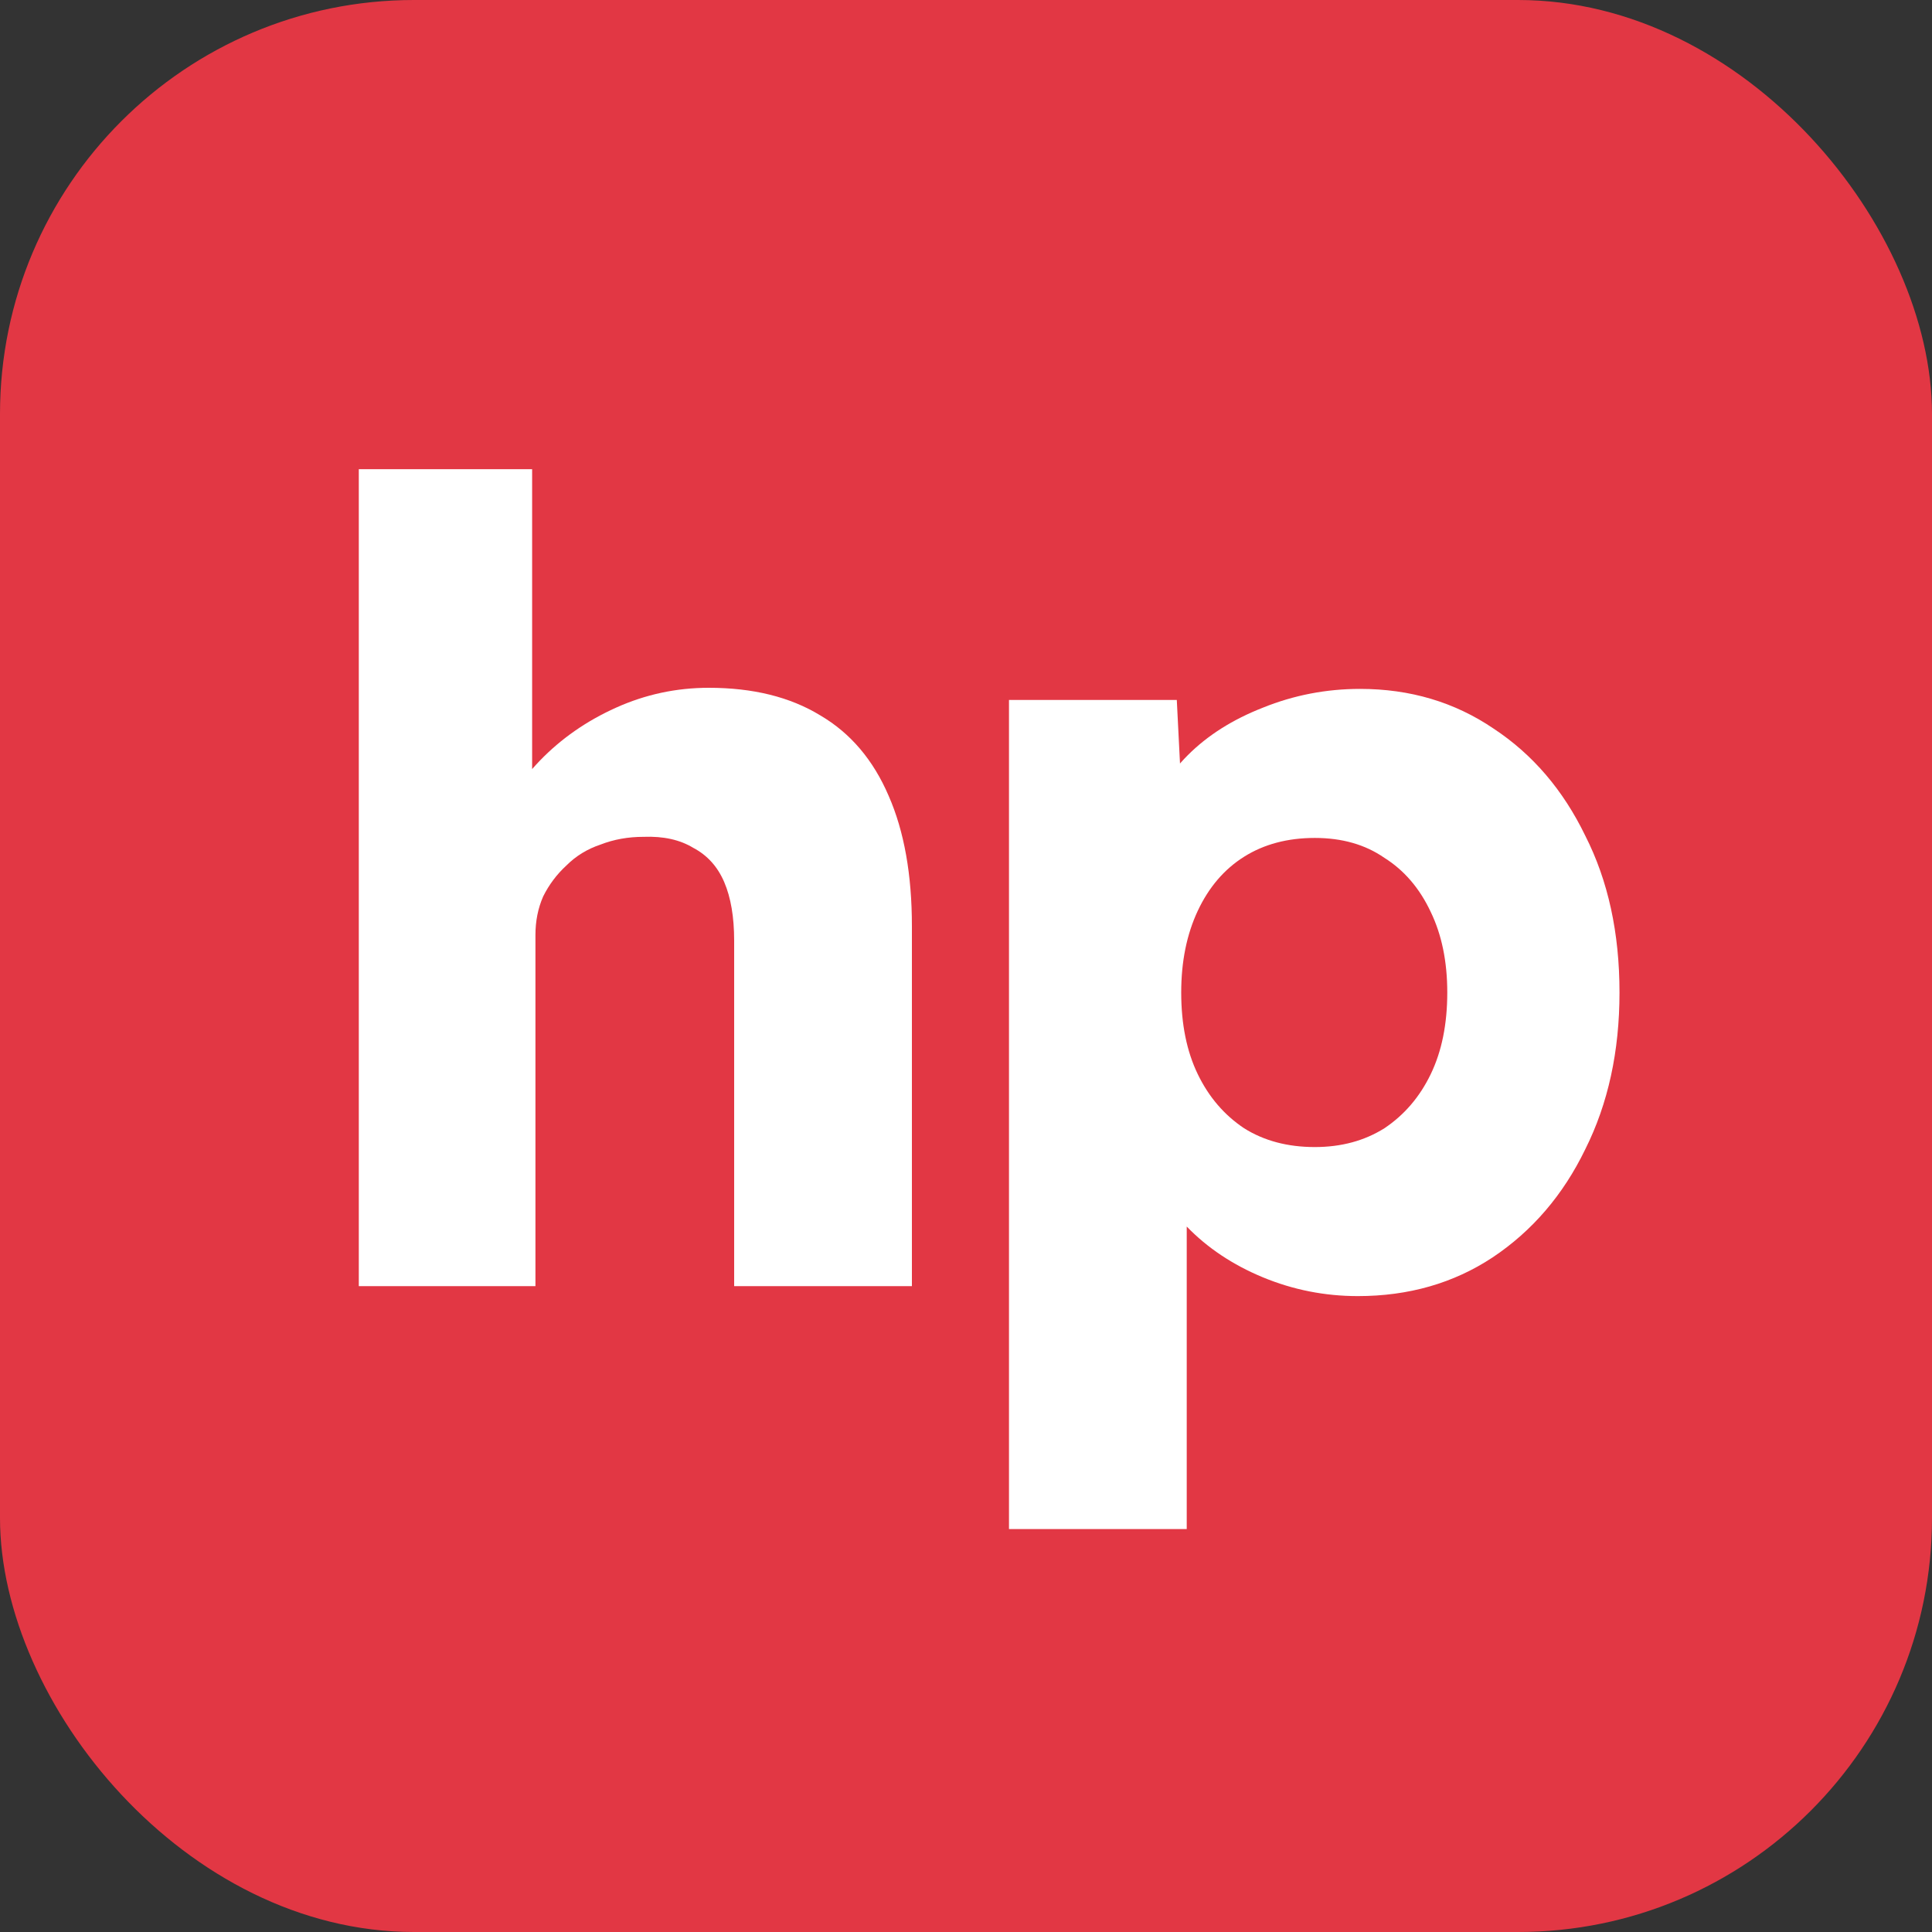
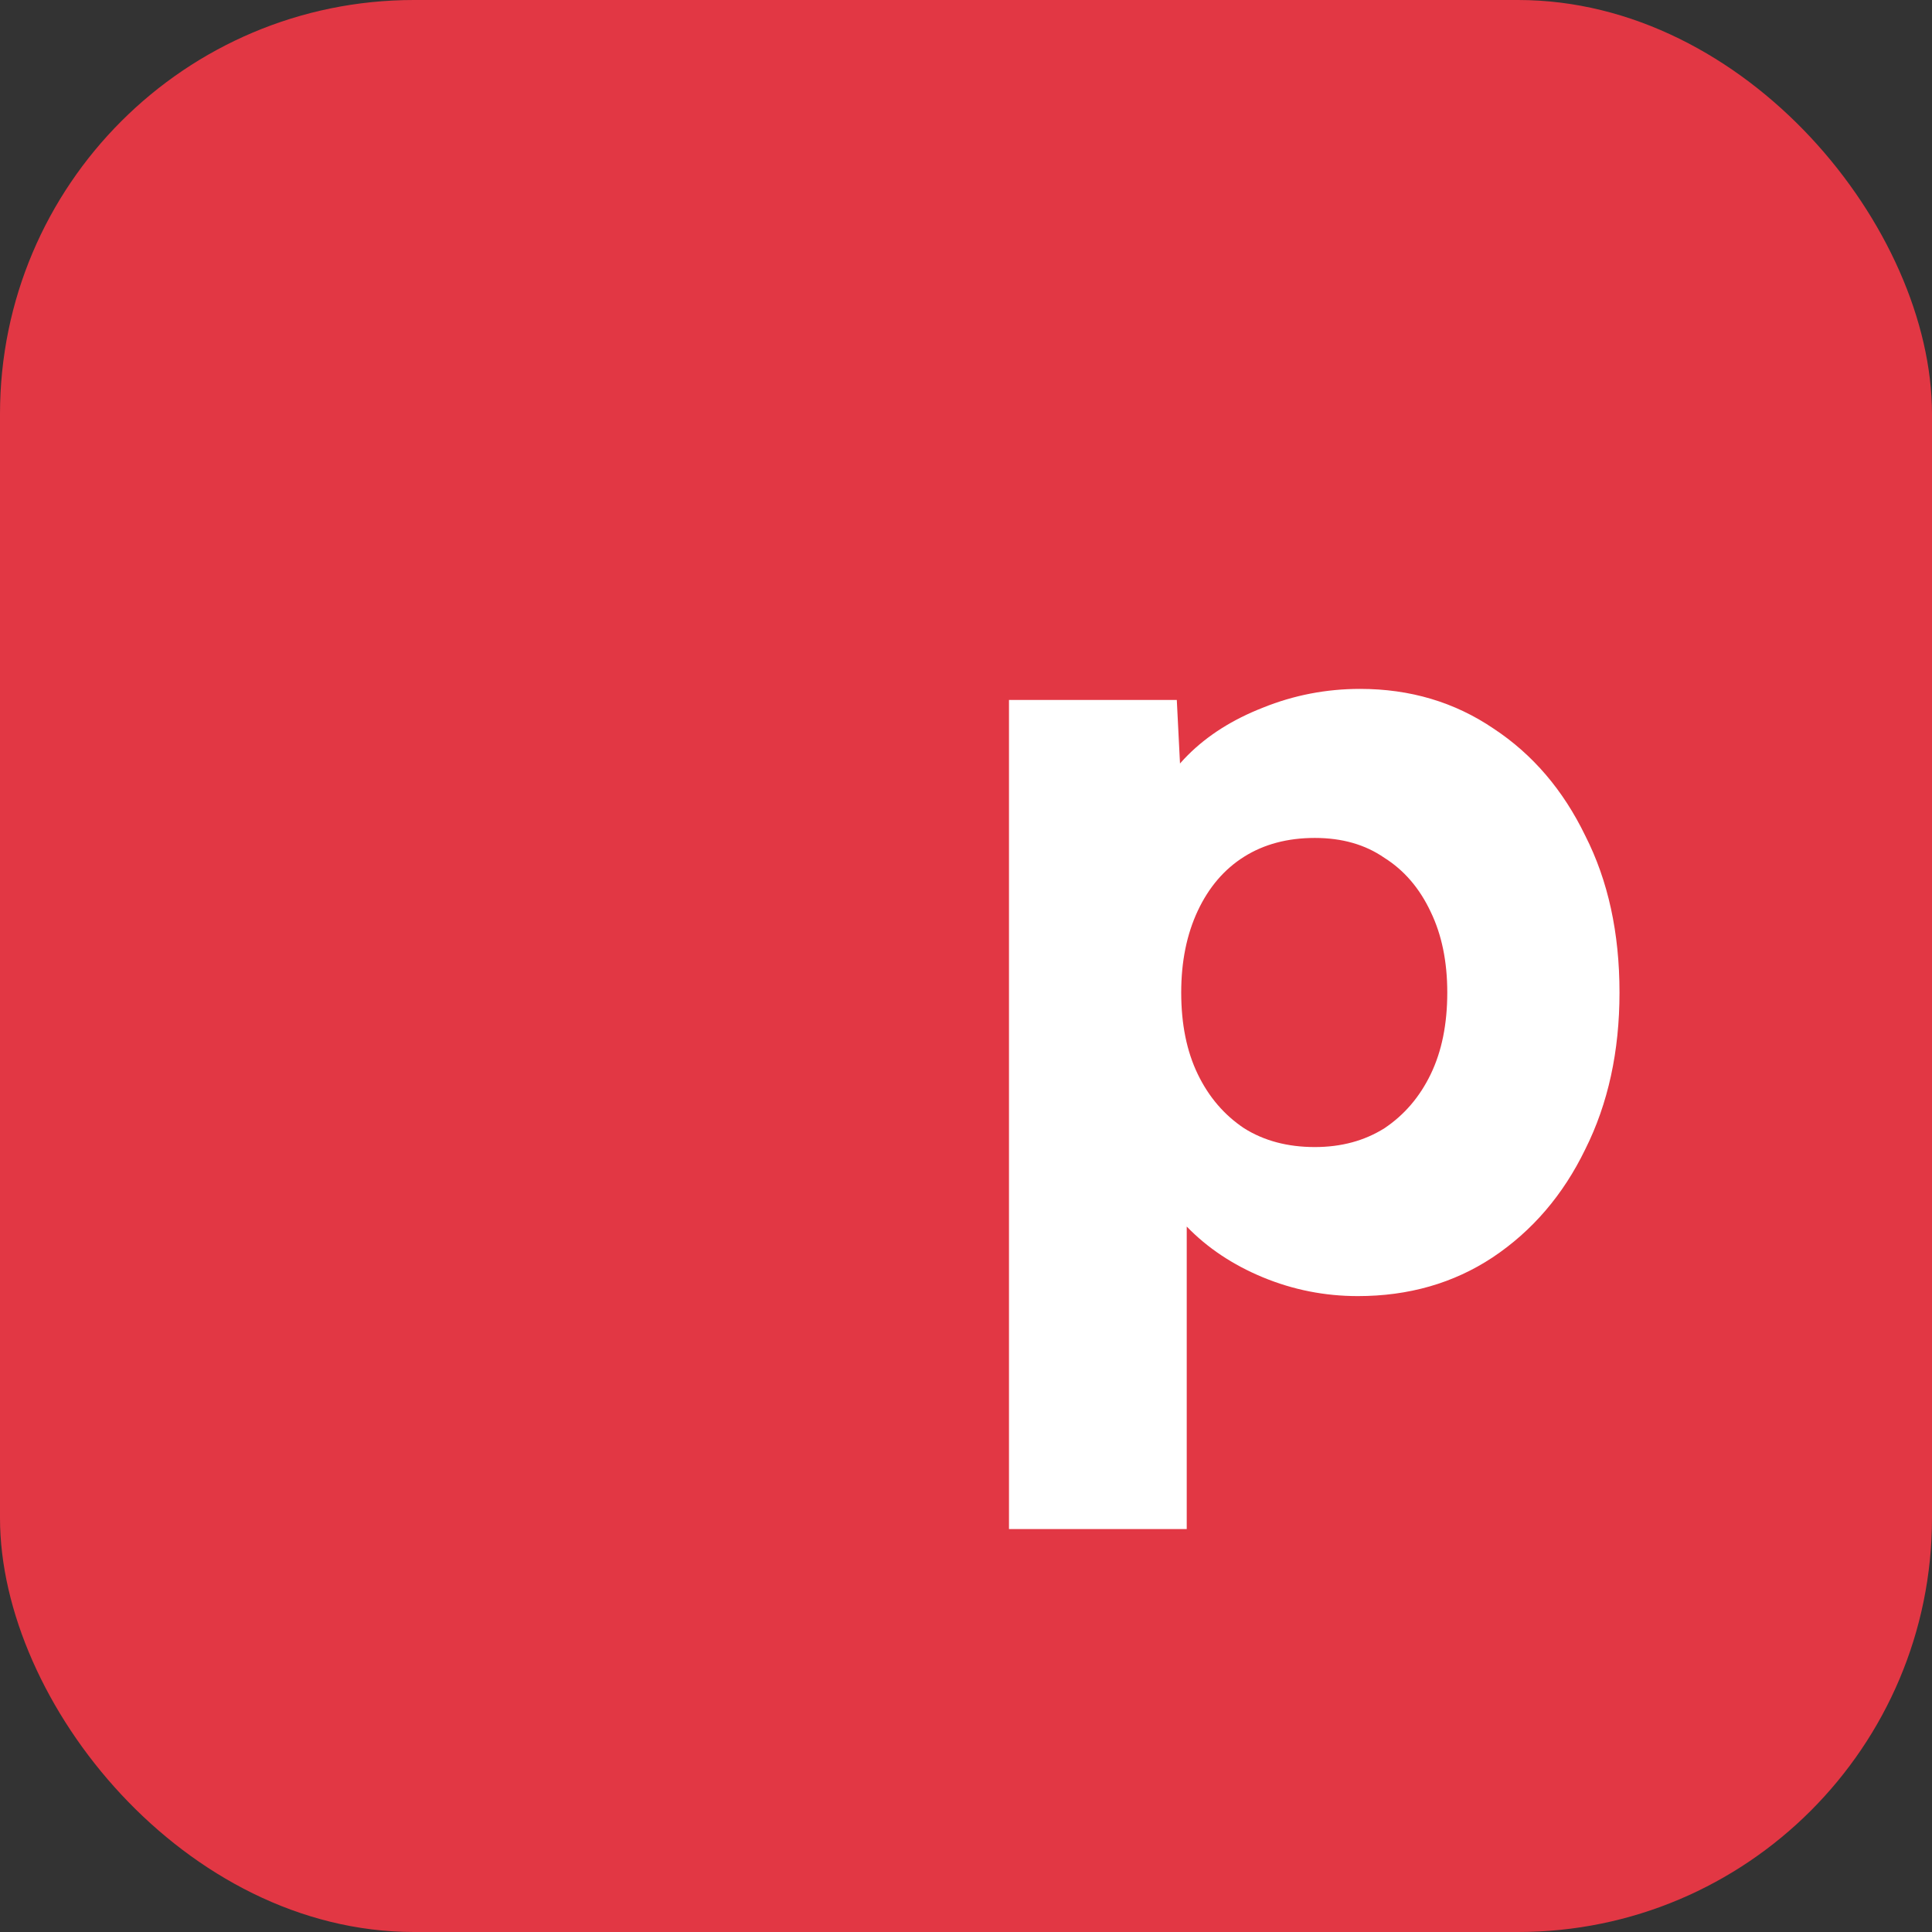
<svg xmlns="http://www.w3.org/2000/svg" width="28" height="28" viewBox="0 0 28 28" fill="none">
  <rect x="0" y="0" width="28" height="28" fill="#333333" stroke="none" />
  <rect width="28" height="28" rx="6" fill="#E23744" />
-   <path d="M5.2 6.8H7.712V11.872L7.2 12.064C7.317 11.68 7.525 11.333 7.824 11.024C8.133 10.704 8.501 10.448 8.928 10.256C9.355 10.064 9.803 9.968 10.272 9.968C10.912 9.968 11.451 10.101 11.888 10.368C12.325 10.624 12.656 11.013 12.88 11.536C13.104 12.048 13.216 12.677 13.216 13.424V18.64H10.64V13.632C10.64 13.291 10.592 13.008 10.496 12.784C10.4 12.56 10.251 12.395 10.048 12.288C9.856 12.171 9.616 12.117 9.328 12.128C9.104 12.128 8.896 12.165 8.704 12.24C8.512 12.304 8.347 12.405 8.208 12.544C8.069 12.672 7.957 12.821 7.872 12.992C7.797 13.163 7.76 13.349 7.76 13.552V18.64H6.496C6.197 18.64 5.941 18.64 5.728 18.64C5.515 18.64 5.339 18.64 5.2 18.64V6.8Z" fill="white" />
  <path d="M14.623 22.16V10.144H17.055L17.151 12.048L16.671 11.904C16.746 11.552 16.927 11.232 17.215 10.944C17.503 10.656 17.866 10.427 18.303 10.256C18.751 10.075 19.221 9.984 19.711 9.984C20.437 9.984 21.082 10.176 21.647 10.56C22.213 10.933 22.655 11.451 22.975 12.112C23.306 12.763 23.471 13.52 23.471 14.384C23.471 15.237 23.306 15.995 22.975 16.656C22.655 17.317 22.207 17.84 21.631 18.224C21.066 18.597 20.415 18.784 19.679 18.784C19.199 18.784 18.741 18.693 18.303 18.512C17.866 18.331 17.498 18.085 17.199 17.776C16.901 17.467 16.703 17.131 16.607 16.768L17.199 16.544V22.16H14.623ZM19.055 16.624C19.439 16.624 19.775 16.533 20.063 16.352C20.351 16.16 20.575 15.899 20.735 15.568C20.895 15.237 20.975 14.843 20.975 14.384C20.975 13.936 20.895 13.547 20.735 13.216C20.575 12.875 20.351 12.613 20.063 12.432C19.786 12.24 19.45 12.144 19.055 12.144C18.661 12.144 18.319 12.235 18.031 12.416C17.743 12.597 17.519 12.859 17.359 13.2C17.199 13.541 17.119 13.936 17.119 14.384C17.119 14.843 17.199 15.237 17.359 15.568C17.519 15.899 17.743 16.16 18.031 16.352C18.319 16.533 18.661 16.624 19.055 16.624Z" fill="white" />
</svg>